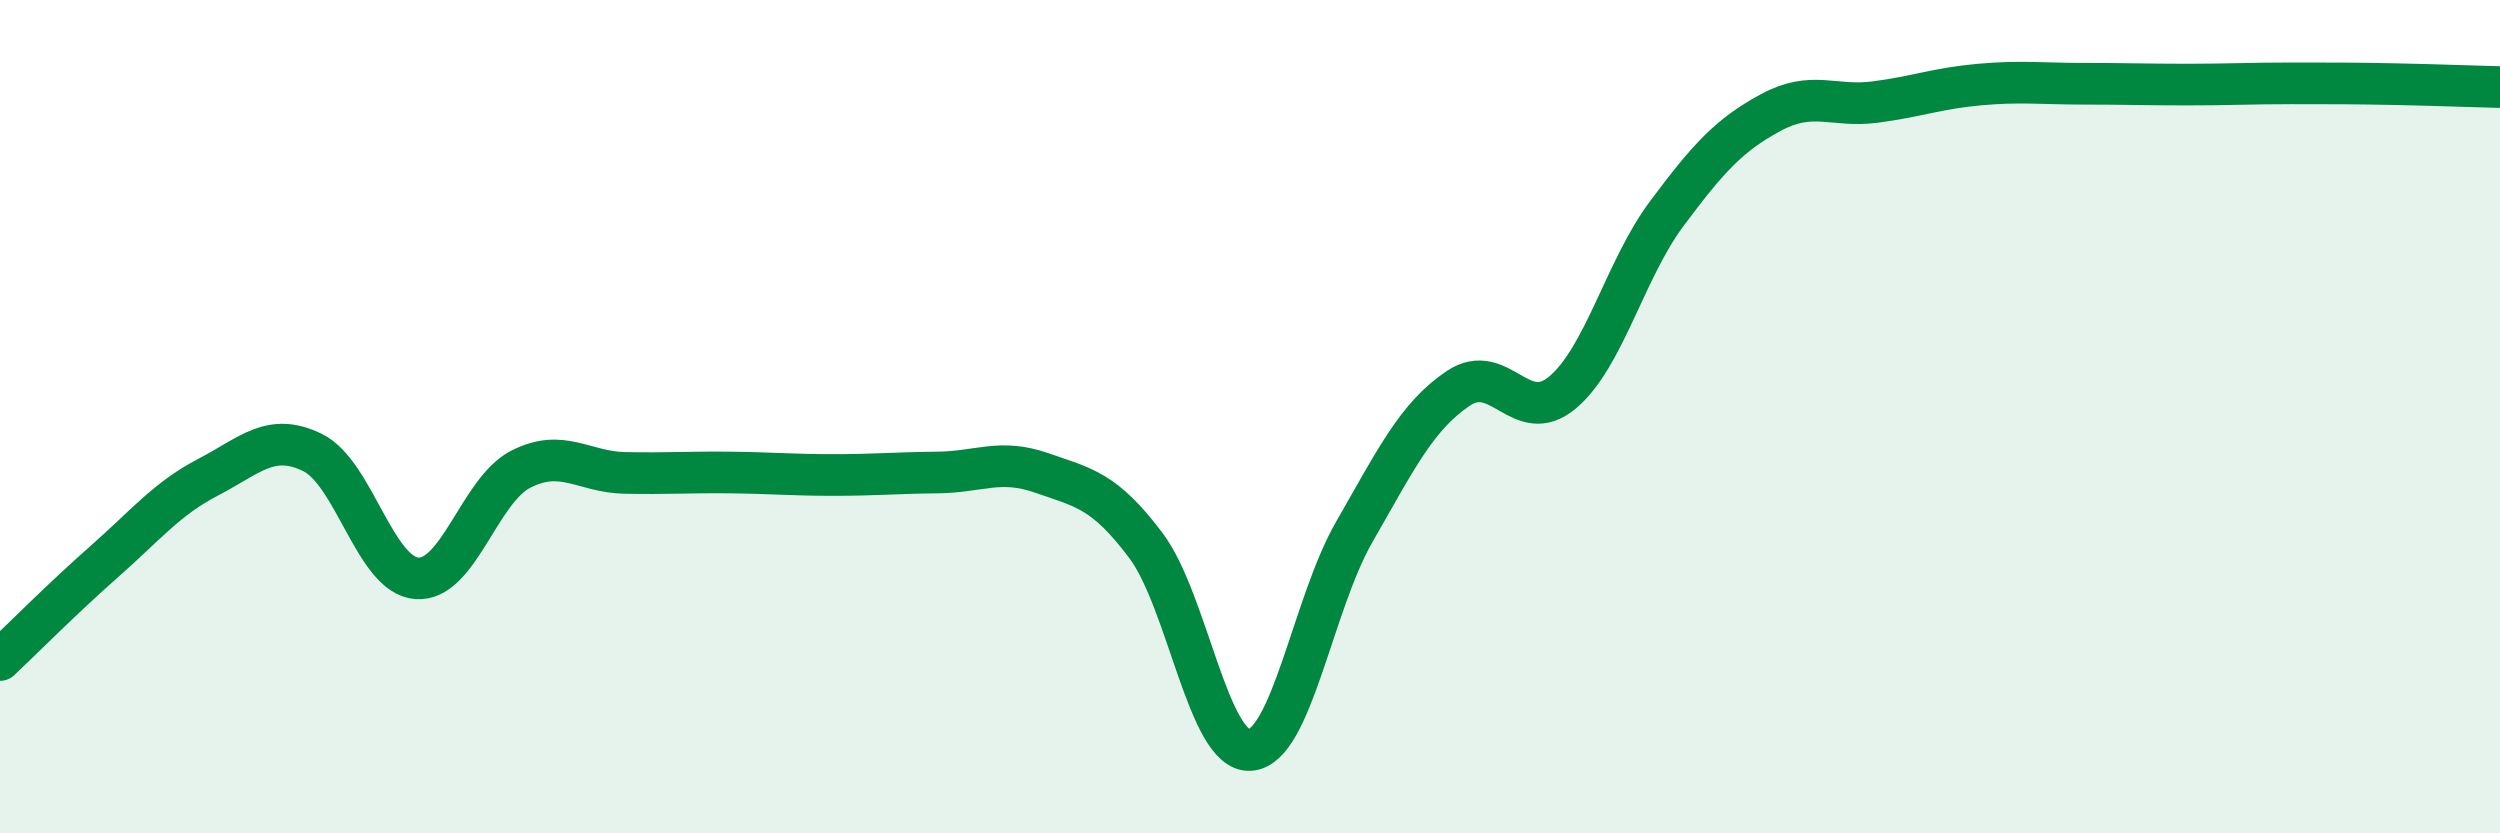
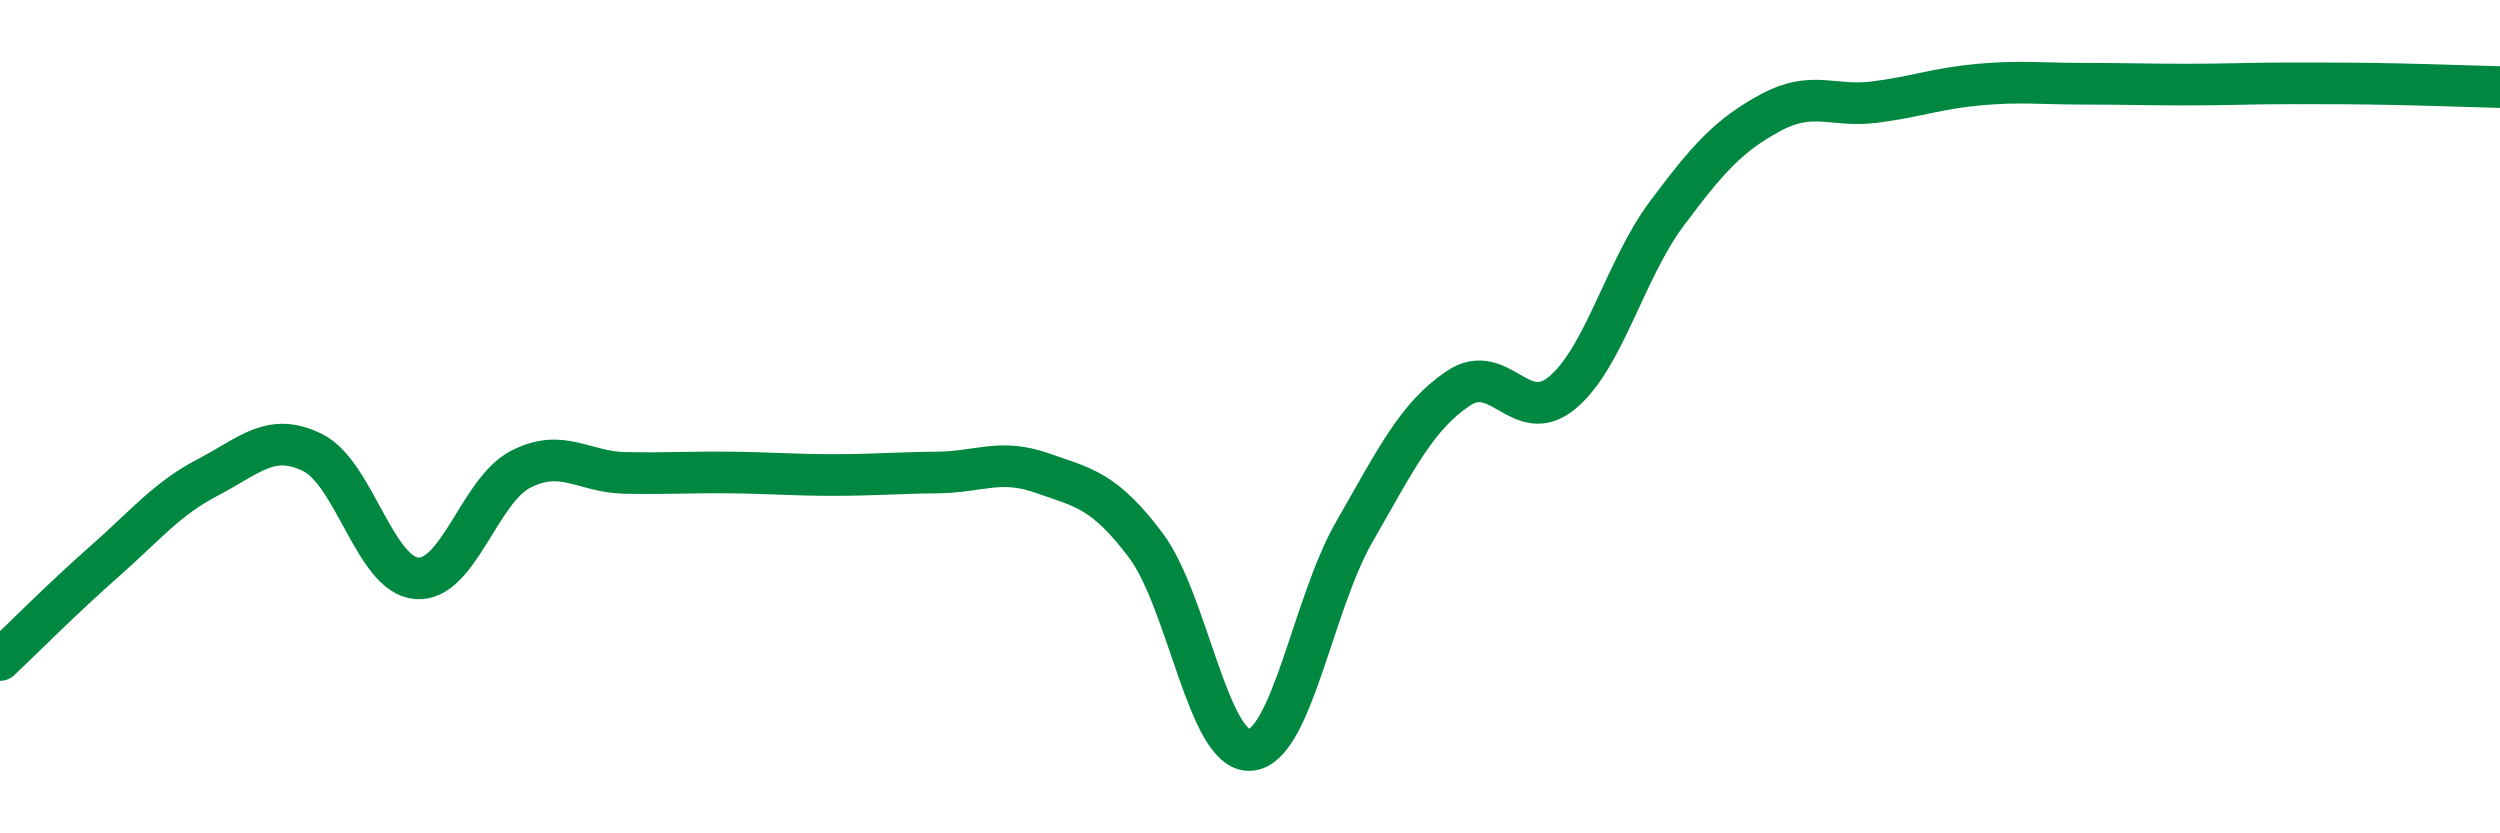
<svg xmlns="http://www.w3.org/2000/svg" width="60" height="20" viewBox="0 0 60 20">
-   <path d="M 0,15.84 C 0.5,15.37 1.5,14.36 2.5,13.48 C 3.5,12.6 4,11.97 5,11.45 C 6,10.93 6.5,10.37 7.5,10.86 C 8.5,11.35 9,13.8 10,13.88 C 11,13.96 11.5,11.77 12.5,11.26 C 13.5,10.75 14,11.33 15,11.35 C 16,11.37 16.5,11.33 17.5,11.34 C 18.5,11.35 19,11.4 20,11.4 C 21,11.4 21.5,11.35 22.5,11.34 C 23.5,11.33 24,11 25,11.35 C 26,11.7 26.5,11.76 27.5,13.09 C 28.5,14.42 29,18.06 30,18 C 31,17.94 31.5,14.51 32.5,12.77 C 33.5,11.03 34,9.99 35,9.32 C 36,8.65 36.5,10.26 37.5,9.42 C 38.5,8.58 39,6.47 40,5.13 C 41,3.79 41.5,3.24 42.5,2.7 C 43.5,2.16 44,2.58 45,2.45 C 46,2.32 46.5,2.12 47.5,2.03 C 48.5,1.94 49,2.01 50,2.01 C 51,2.01 51.5,2.03 52.5,2.03 C 53.5,2.03 54,2 55,2 C 56,2 56.5,2 57.5,2.02 C 58.5,2.04 59.5,2.08 60,2.09L60 20L0 20Z" fill="#008740" opacity="0.1" stroke-linecap="round" stroke-linejoin="round" />
  <path d="M 0,15.84 C 0.5,15.37 1.5,14.36 2.5,13.48 C 3.5,12.6 4,11.97 5,11.45 C 6,10.93 6.5,10.37 7.5,10.86 C 8.5,11.35 9,13.8 10,13.88 C 11,13.96 11.5,11.77 12.5,11.26 C 13.5,10.75 14,11.33 15,11.35 C 16,11.37 16.5,11.33 17.5,11.34 C 18.5,11.35 19,11.4 20,11.4 C 21,11.4 21.5,11.35 22.5,11.34 C 23.5,11.33 24,11 25,11.35 C 26,11.7 26.5,11.76 27.5,13.09 C 28.5,14.42 29,18.06 30,18 C 31,17.94 31.5,14.51 32.5,12.77 C 33.5,11.03 34,9.99 35,9.32 C 36,8.65 36.5,10.26 37.5,9.42 C 38.5,8.58 39,6.47 40,5.13 C 41,3.79 41.5,3.24 42.5,2.7 C 43.5,2.16 44,2.58 45,2.45 C 46,2.32 46.5,2.12 47.5,2.03 C 48.5,1.94 49,2.01 50,2.01 C 51,2.01 51.5,2.03 52.5,2.03 C 53.5,2.03 54,2 55,2 C 56,2 56.5,2 57.5,2.02 C 58.5,2.04 59.5,2.08 60,2.09" stroke="#008740" stroke-width="1" fill="none" stroke-linecap="round" stroke-linejoin="round" />
</svg>